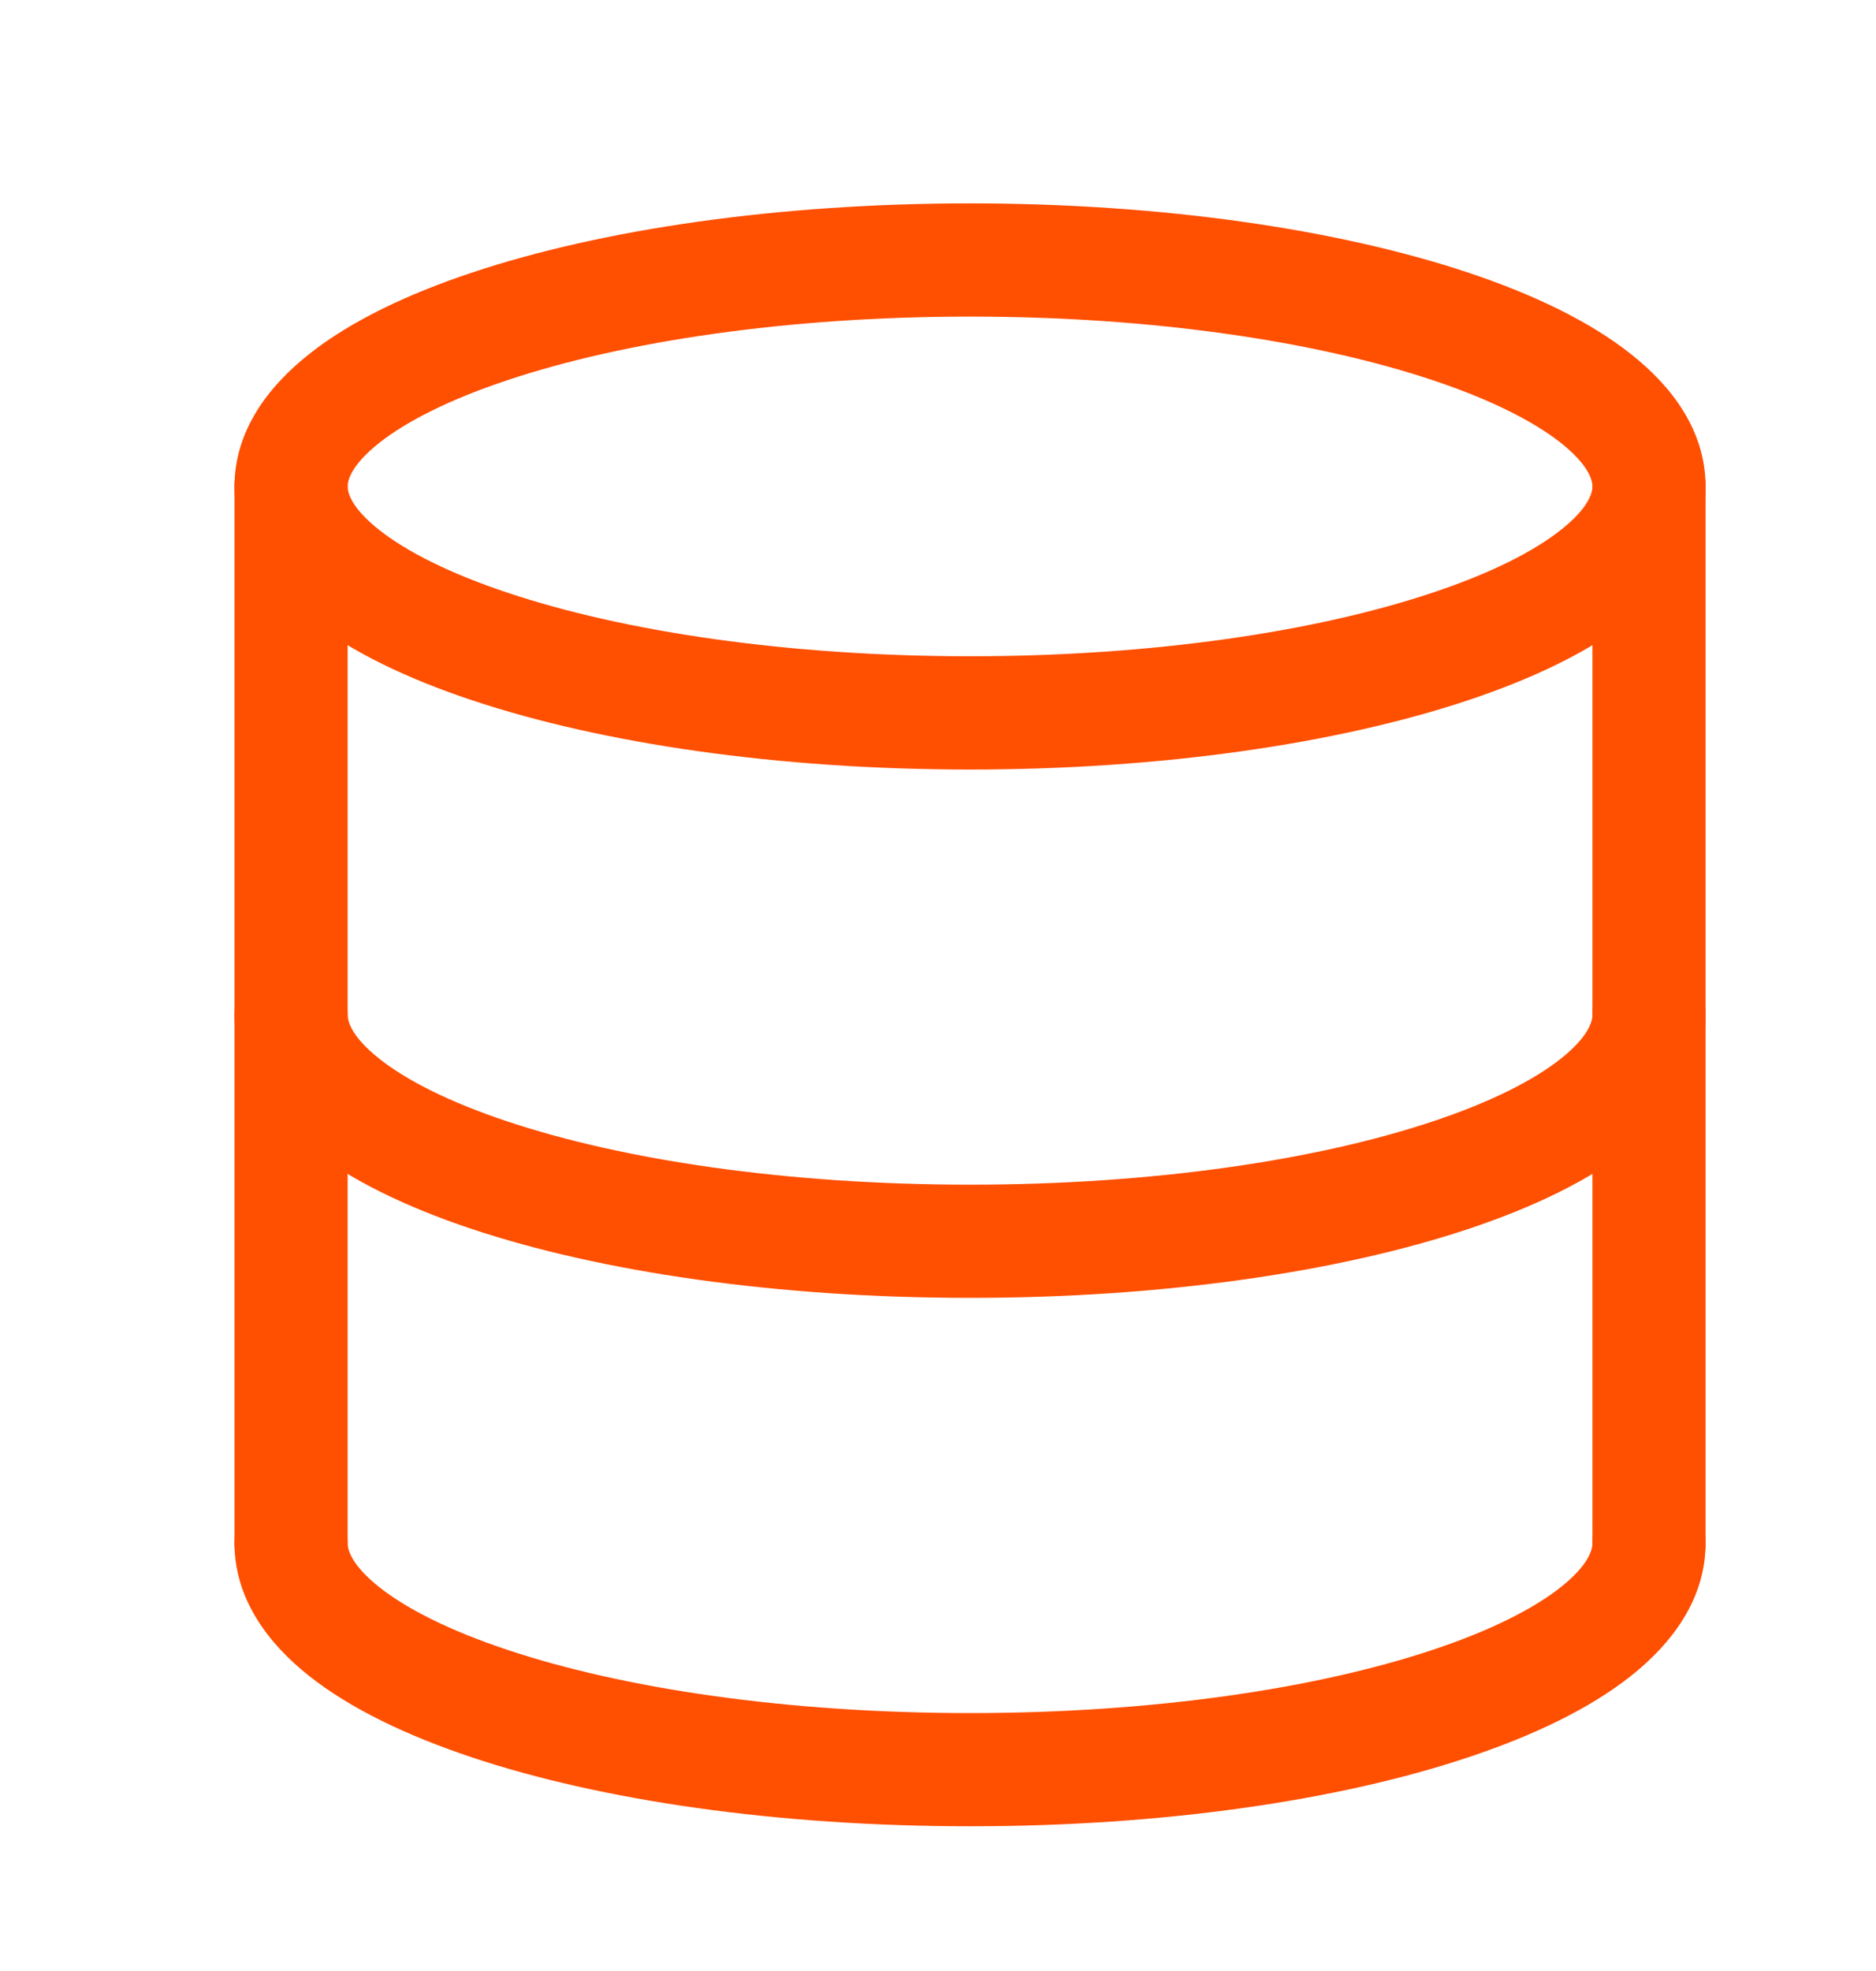
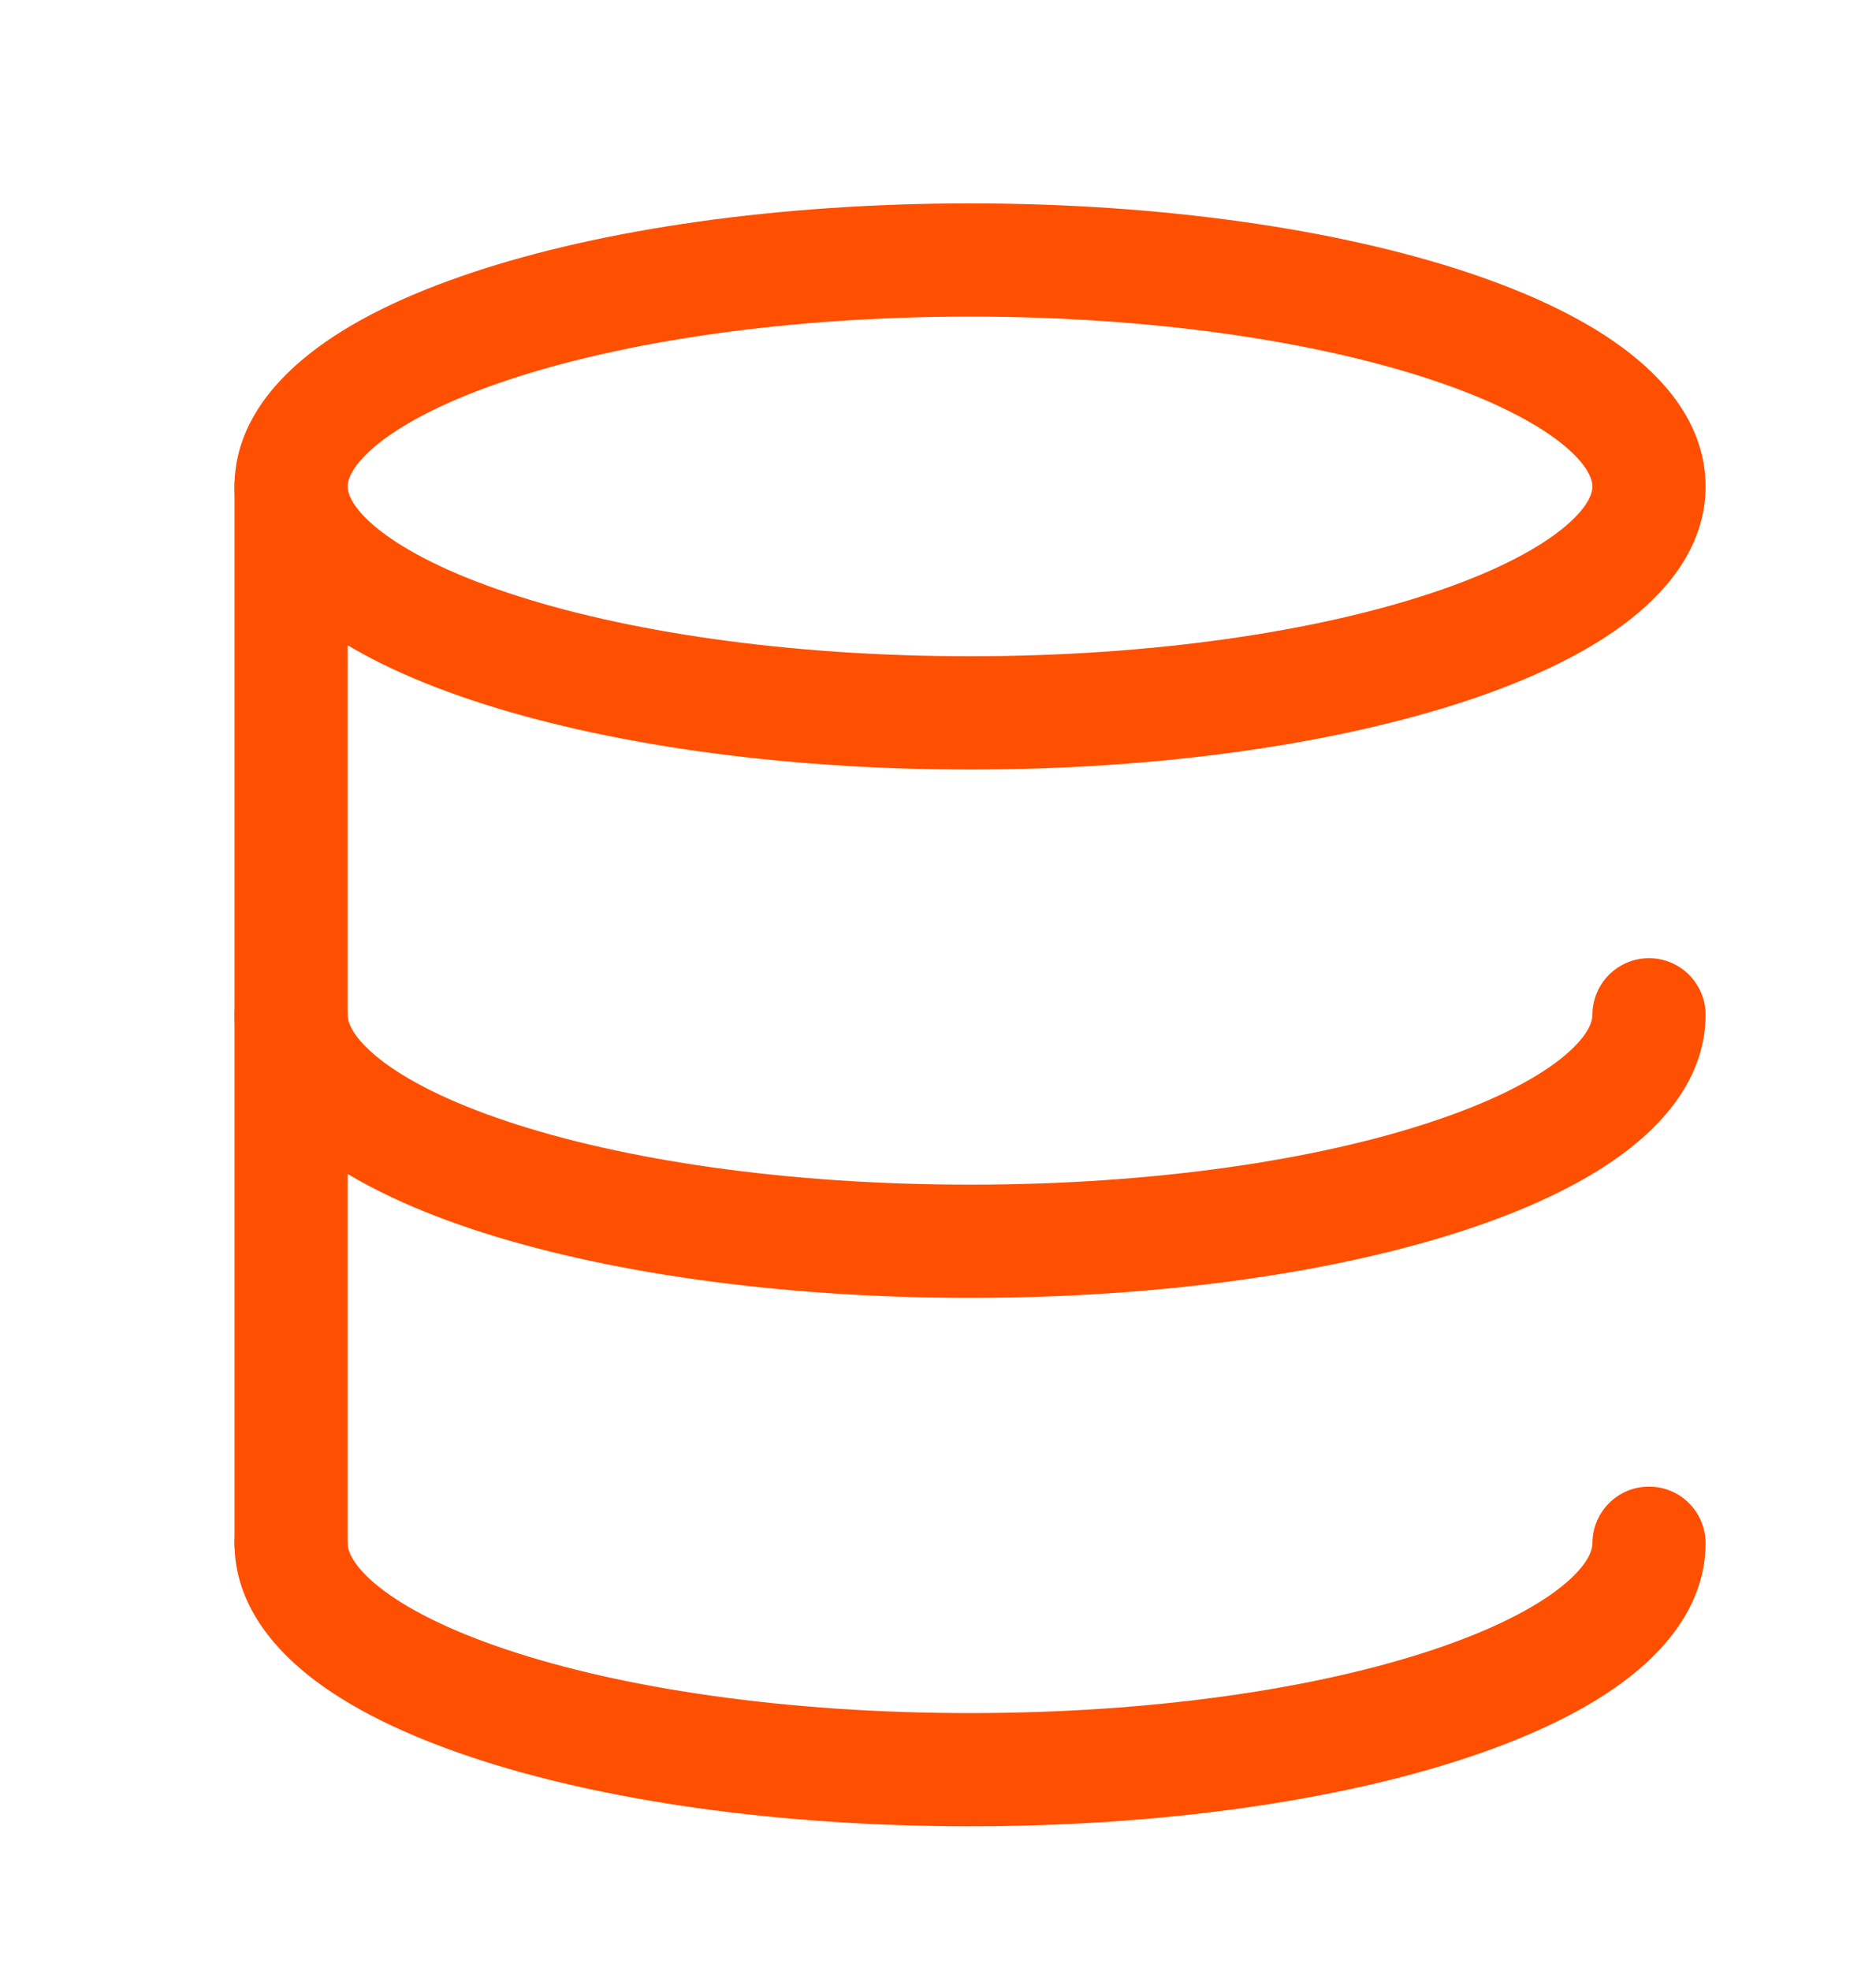
<svg xmlns="http://www.w3.org/2000/svg" width="20" height="21" viewBox="0 0 20 21" fill="none">
  <path d="M3.706 5.183C3.706 4.85 3.436 4.579 3.103 4.579C2.77 4.579 2.5 4.85 2.5 5.183V16.442C2.5 16.776 2.77 17.046 3.103 17.046C3.436 17.046 3.706 16.776 3.706 16.442V5.183Z" fill="#FF4F00" />
-   <path d="M18.183 5.183C18.183 4.85 17.913 4.579 17.58 4.579C17.247 4.579 16.977 4.85 16.977 5.183V16.442C16.977 16.776 17.247 17.046 17.58 17.046C17.913 17.046 18.183 16.776 18.183 16.442V5.183Z" fill="#FF4F00" />
  <path fill-rule="evenodd" clip-rule="evenodd" d="M5.033 2.904C6.419 2.442 8.296 2.167 10.342 2.167C12.387 2.167 14.264 2.442 15.651 2.904C16.341 3.134 16.943 3.421 17.384 3.77C17.82 4.113 18.183 4.585 18.183 5.183C18.183 5.78 17.82 6.253 17.384 6.596C16.943 6.944 16.341 7.231 15.651 7.461C14.264 7.923 12.387 8.199 10.342 8.199C8.296 8.199 6.419 7.923 5.033 7.461C4.342 7.231 3.74 6.944 3.299 6.596C2.864 6.253 2.5 5.78 2.5 5.183C2.5 4.585 2.864 4.113 3.299 3.77C3.74 3.421 4.342 3.134 5.033 2.904ZM4.045 4.717C3.748 4.952 3.706 5.114 3.706 5.183C3.706 5.252 3.748 5.414 4.045 5.648C4.336 5.877 4.794 6.11 5.414 6.316C6.647 6.728 8.39 6.992 10.342 6.992C12.294 6.992 14.036 6.728 15.269 6.316C15.889 6.11 16.347 5.877 16.638 5.648C16.935 5.414 16.977 5.252 16.977 5.183C16.977 5.114 16.935 4.952 16.638 4.717C16.347 4.488 15.889 4.255 15.269 4.049C14.036 3.638 12.294 3.373 10.342 3.373C8.39 3.373 6.647 3.638 5.414 4.049C4.794 4.255 4.336 4.488 4.045 4.717Z" fill="#FF4F00" />
  <path d="M3.103 15.839C3.436 15.839 3.706 16.109 3.706 16.442C3.706 16.514 3.749 16.676 4.043 16.91C4.332 17.139 4.787 17.371 5.405 17.577C6.635 17.988 8.377 18.252 10.342 18.252C12.306 18.252 14.048 17.988 15.278 17.577C15.896 17.371 16.351 17.139 16.64 16.91C16.934 16.676 16.977 16.514 16.977 16.442C16.977 16.109 17.247 15.839 17.58 15.839C17.913 15.839 18.183 16.109 18.183 16.442C18.183 17.038 17.823 17.511 17.389 17.855C16.949 18.204 16.349 18.491 15.66 18.721C14.276 19.184 12.399 19.458 10.342 19.458C8.285 19.458 6.407 19.184 5.023 18.721C4.335 18.491 3.734 18.204 3.294 17.855C2.86 17.511 2.5 17.038 2.5 16.442C2.5 16.109 2.77 15.839 3.103 15.839Z" fill="#FF4F00" />
  <path d="M3.706 10.812C3.706 10.479 3.436 10.209 3.103 10.209C2.77 10.209 2.5 10.479 2.5 10.812C2.5 11.408 2.86 11.881 3.294 12.225C3.734 12.574 4.335 12.862 5.023 13.092C6.407 13.554 8.285 13.828 10.342 13.828C12.399 13.828 14.276 13.554 15.66 13.092C16.349 12.862 16.949 12.574 17.389 12.225C17.823 11.881 18.183 11.408 18.183 10.812C18.183 10.479 17.913 10.209 17.58 10.209C17.247 10.209 16.977 10.479 16.977 10.812C16.977 10.884 16.934 11.046 16.64 11.28C16.351 11.509 15.896 11.741 15.278 11.947C14.048 12.358 12.306 12.622 10.342 12.622C8.377 12.622 6.635 12.358 5.405 11.947C4.787 11.741 4.332 11.509 4.043 11.28C3.749 11.046 3.706 10.884 3.706 10.812Z" fill="#FF4F00" />
</svg>